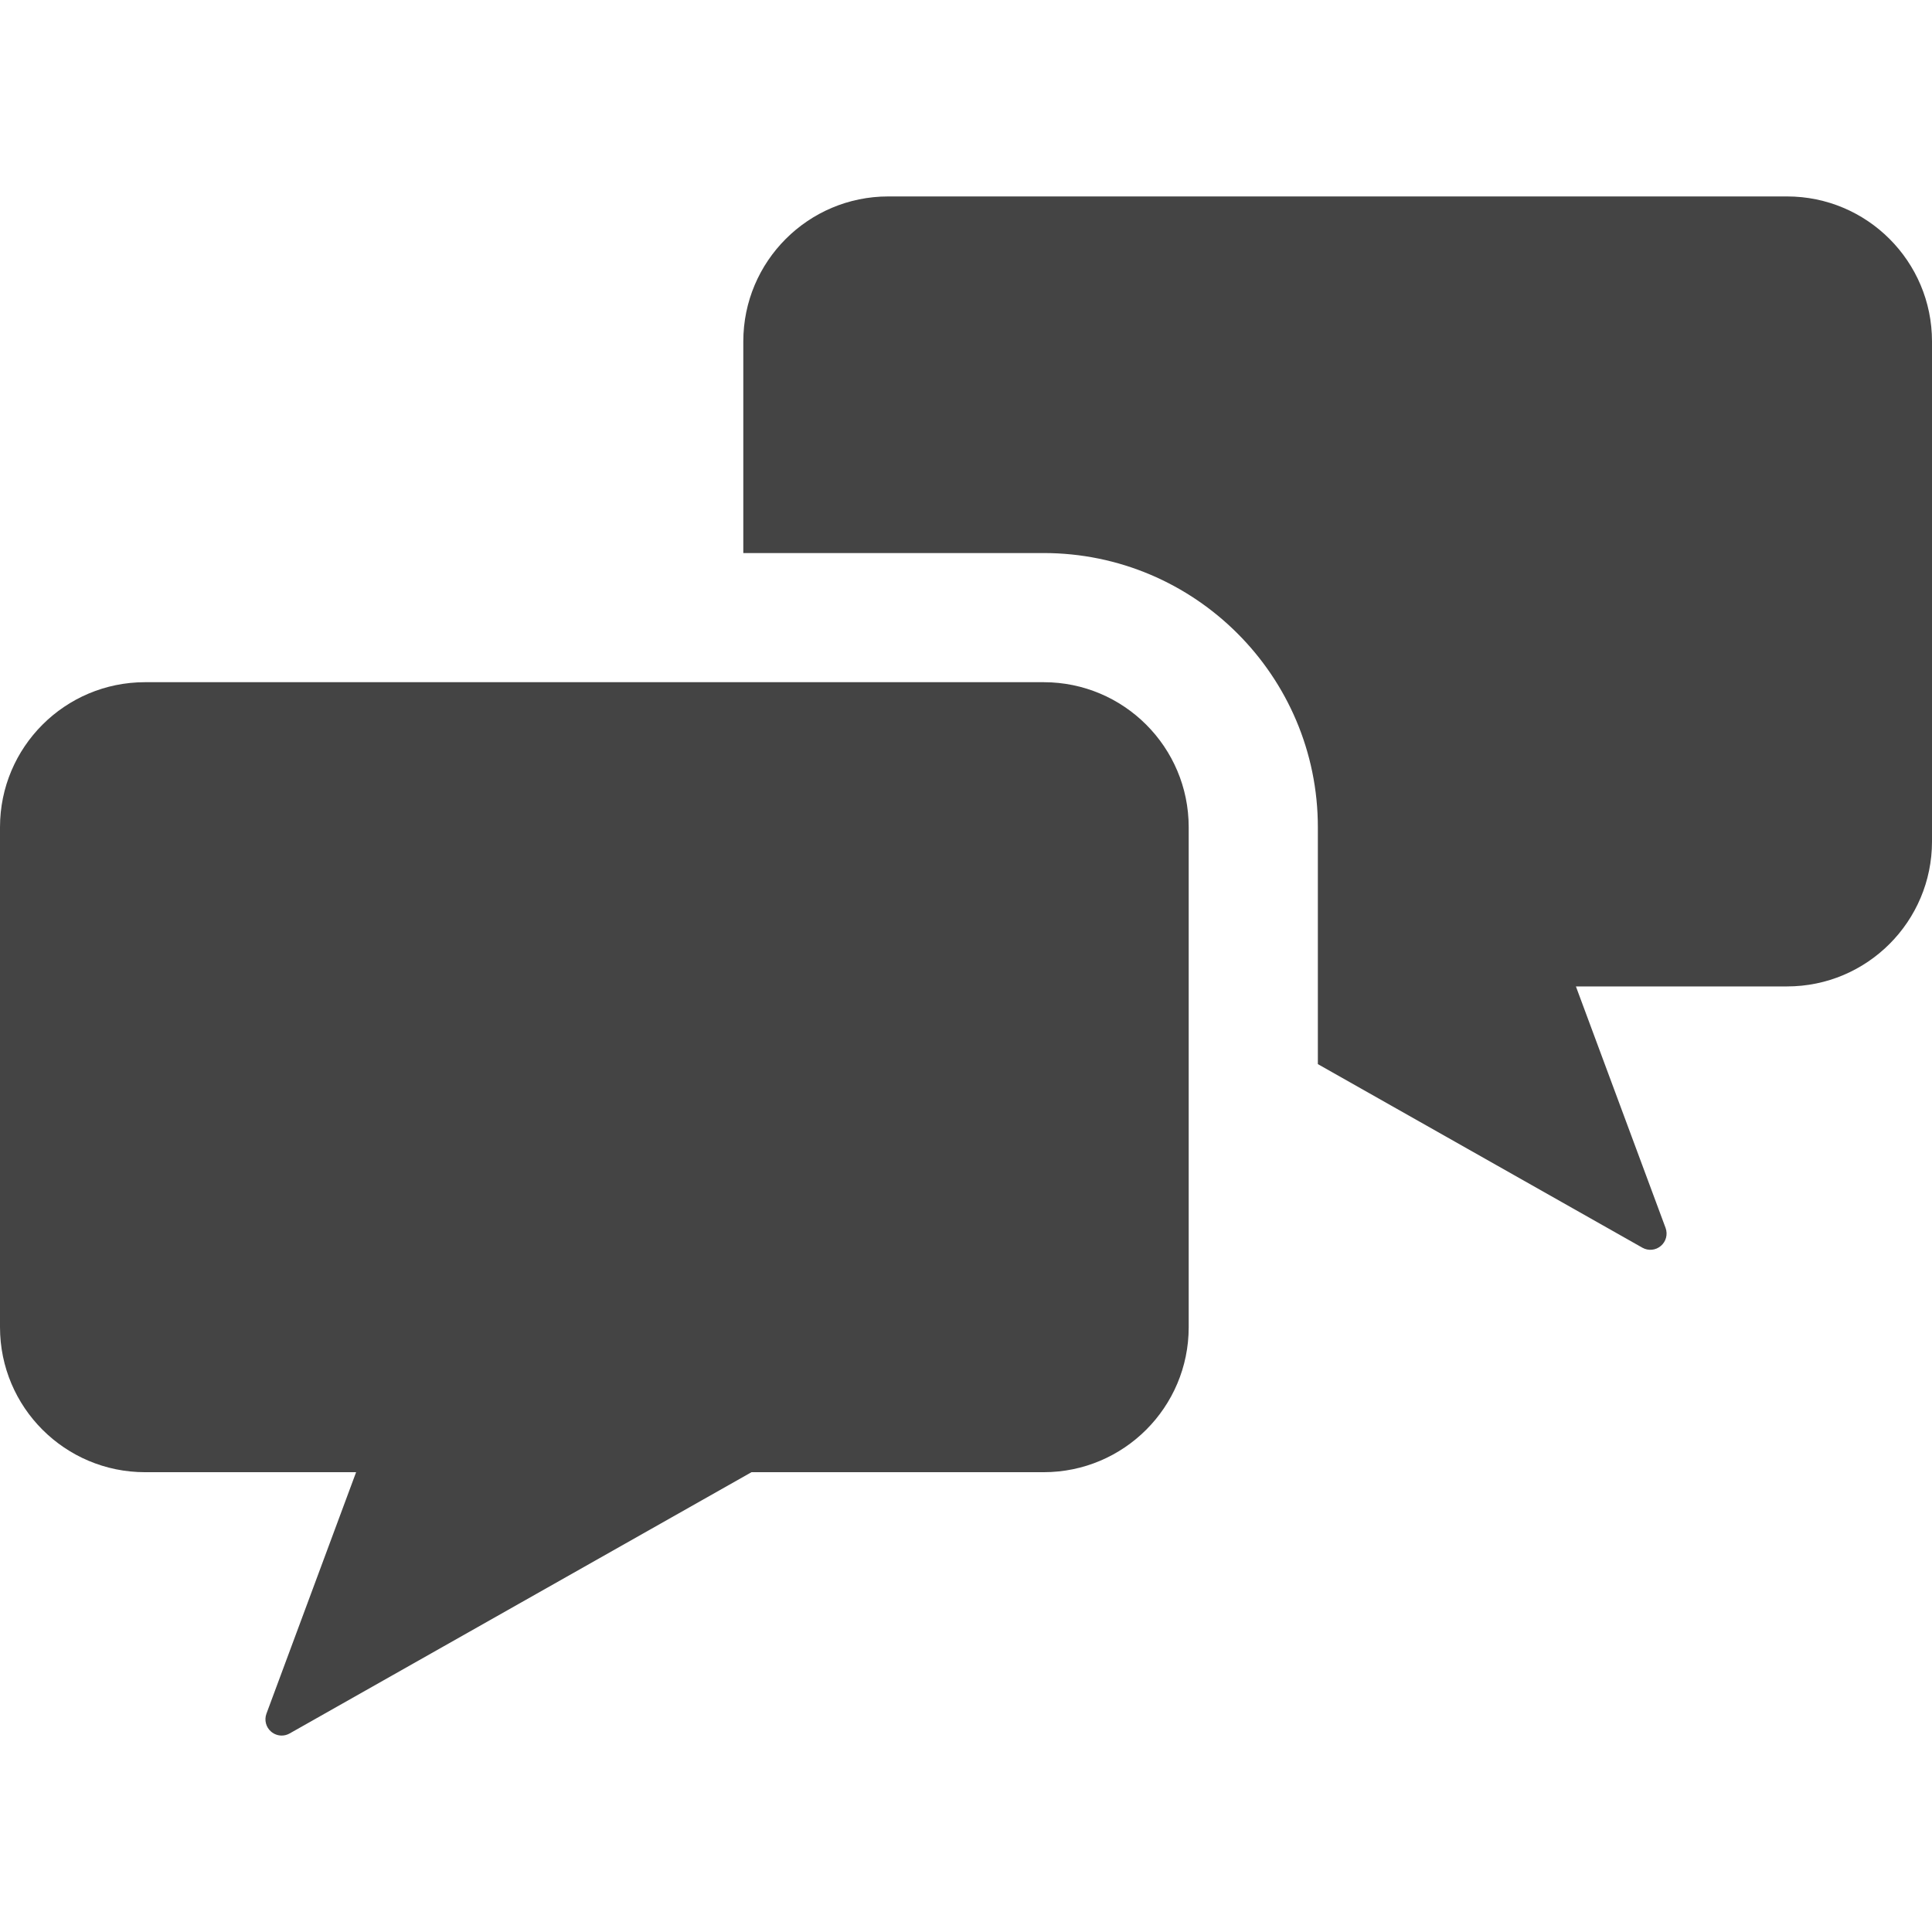
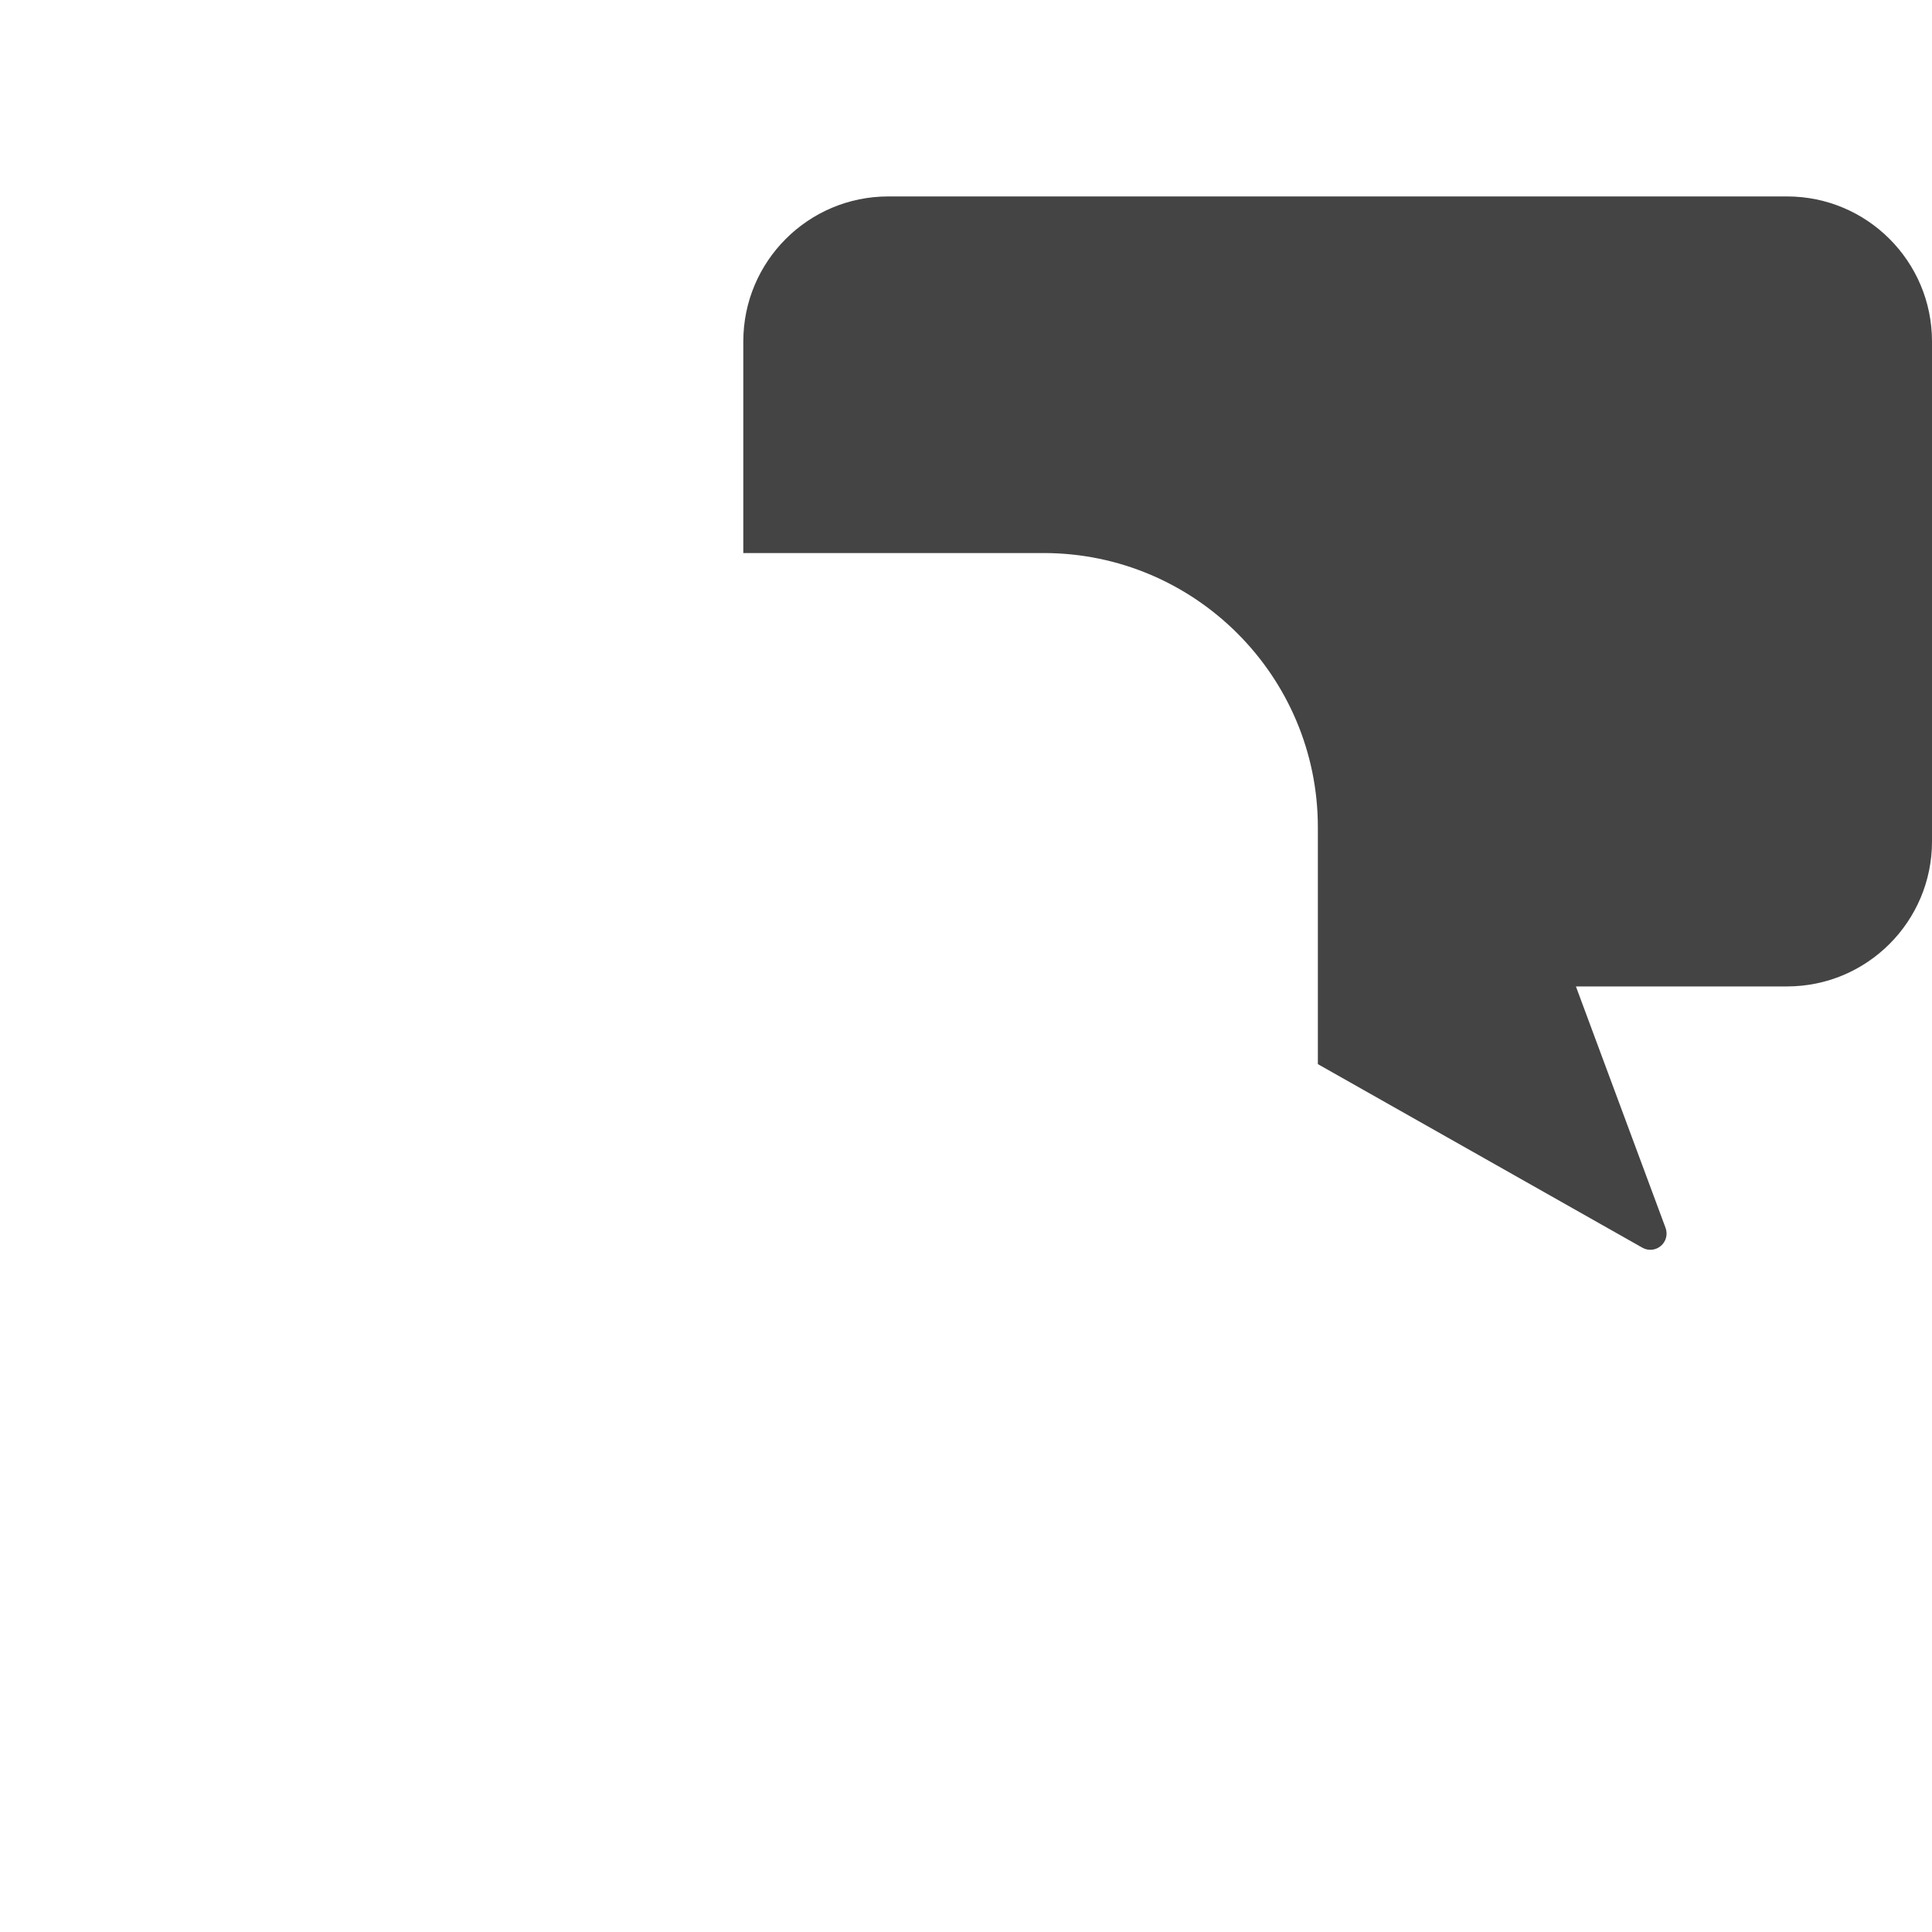
<svg xmlns="http://www.w3.org/2000/svg" version="1.1" id="Capa_1" x="0px" y="0px" viewBox="0 0 495.648 495.648" style="enable-background:new 0 0 495.648 495.648;" xml:space="preserve">
  <g id="XMLID_192_">
    <path id="XMLID_194_" style="fill: #444444;" d="M458.456,50.395H227.885c-20.528,0-37.193,16.655-37.193,37.201v54.287h77.056   c38.796,0,70.343,31.555,70.343,70.333v60.781l83.254,47.095c1.52,0.865,3.413,0.679,4.74-0.453   c1.342-1.132,1.813-2.976,1.214-4.618l-23.005-61.955h54.163c20.53,0,37.192-16.655,37.192-37.202V87.596   C495.648,67.051,478.986,50.395,458.456,50.395z" />
-     <path id="XMLID_193_" style="fill: #444444;" d="M267.747,175.014H37.211C16.665,175.014,0,191.671,0,212.216v128.268   c0,20.547,16.665,37.202,37.211,37.202h54.148L68.354,439.64c-0.598,1.641-0.131,3.485,1.212,4.618   c0.778,0.655,1.733,0.995,2.704,0.995c0.693,0,1.391-0.177,2.038-0.542l118.487-67.025h74.952c20.548,0,37.21-16.655,37.21-37.202   V212.216C304.957,191.671,288.295,175.014,267.747,175.014z" />
  </g>
  <g>
</g>
  <g>
</g>
  <g>
</g>
  <g>
</g>
  <g>
</g>
  <g>
</g>
  <g>
</g>
  <g>
</g>
  <g>
</g>
  <g>
</g>
  <g>
</g>
  <g>
</g>
  <g>
</g>
  <g>
</g>
  <g>
</g>
</svg>